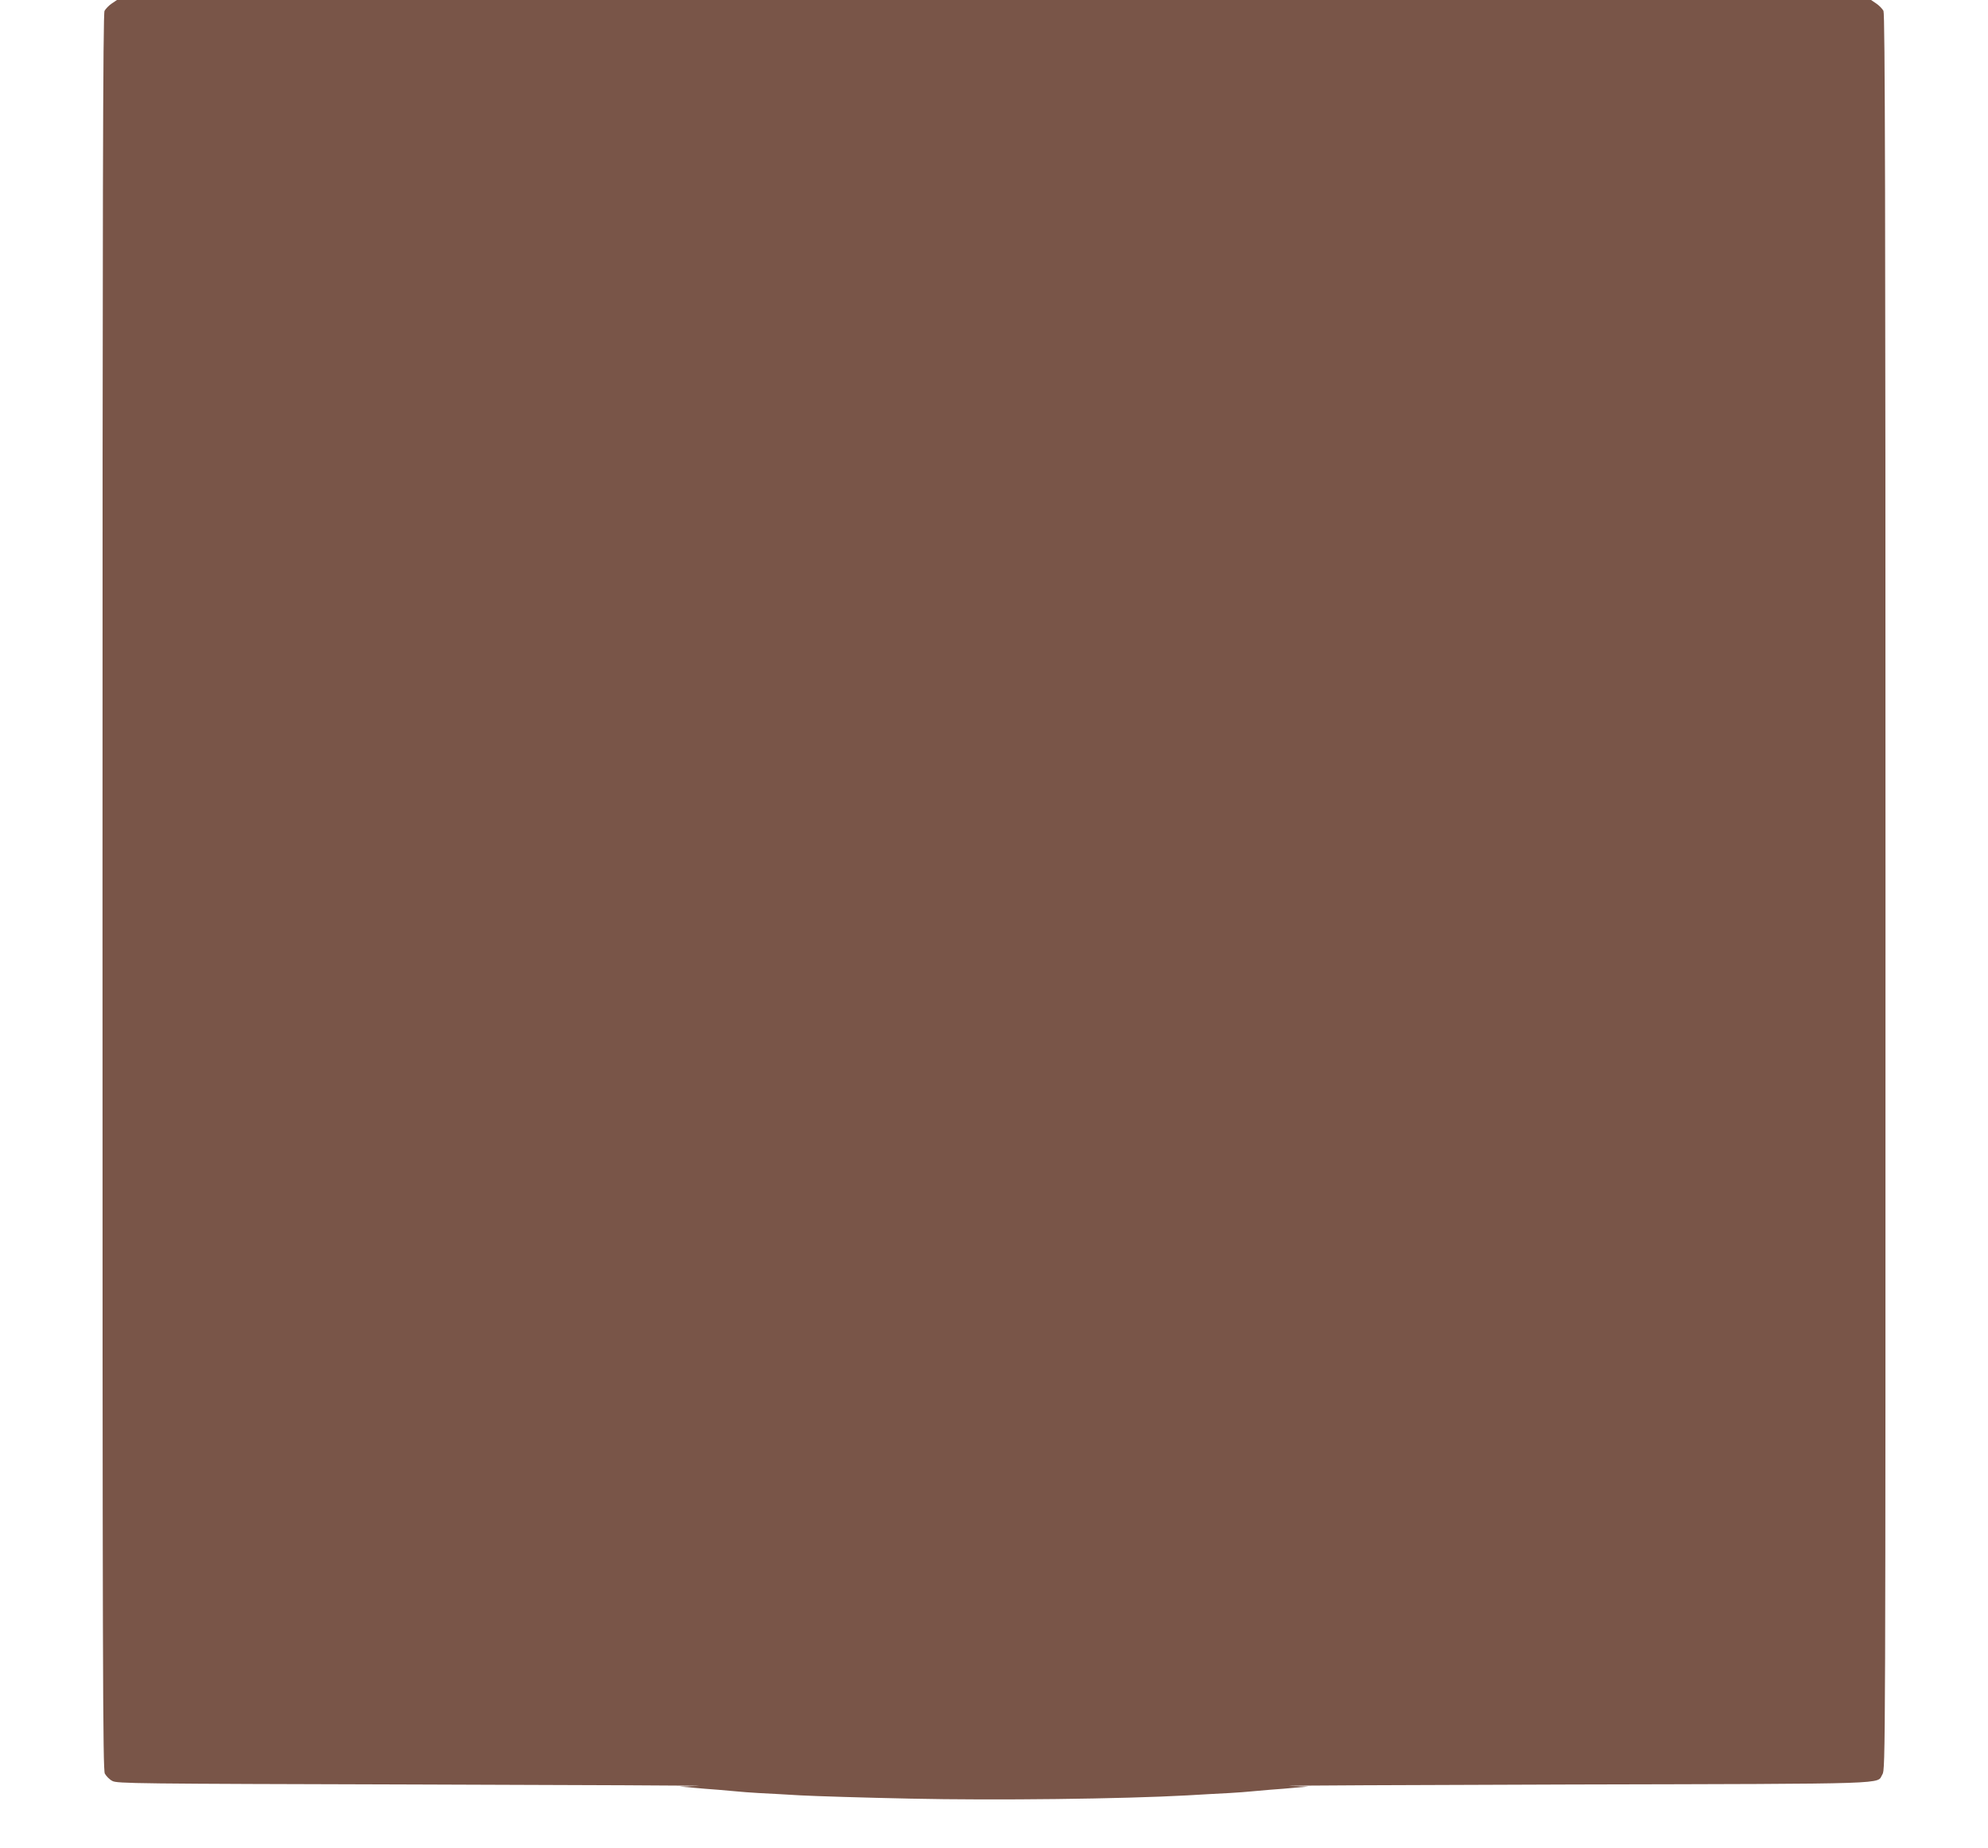
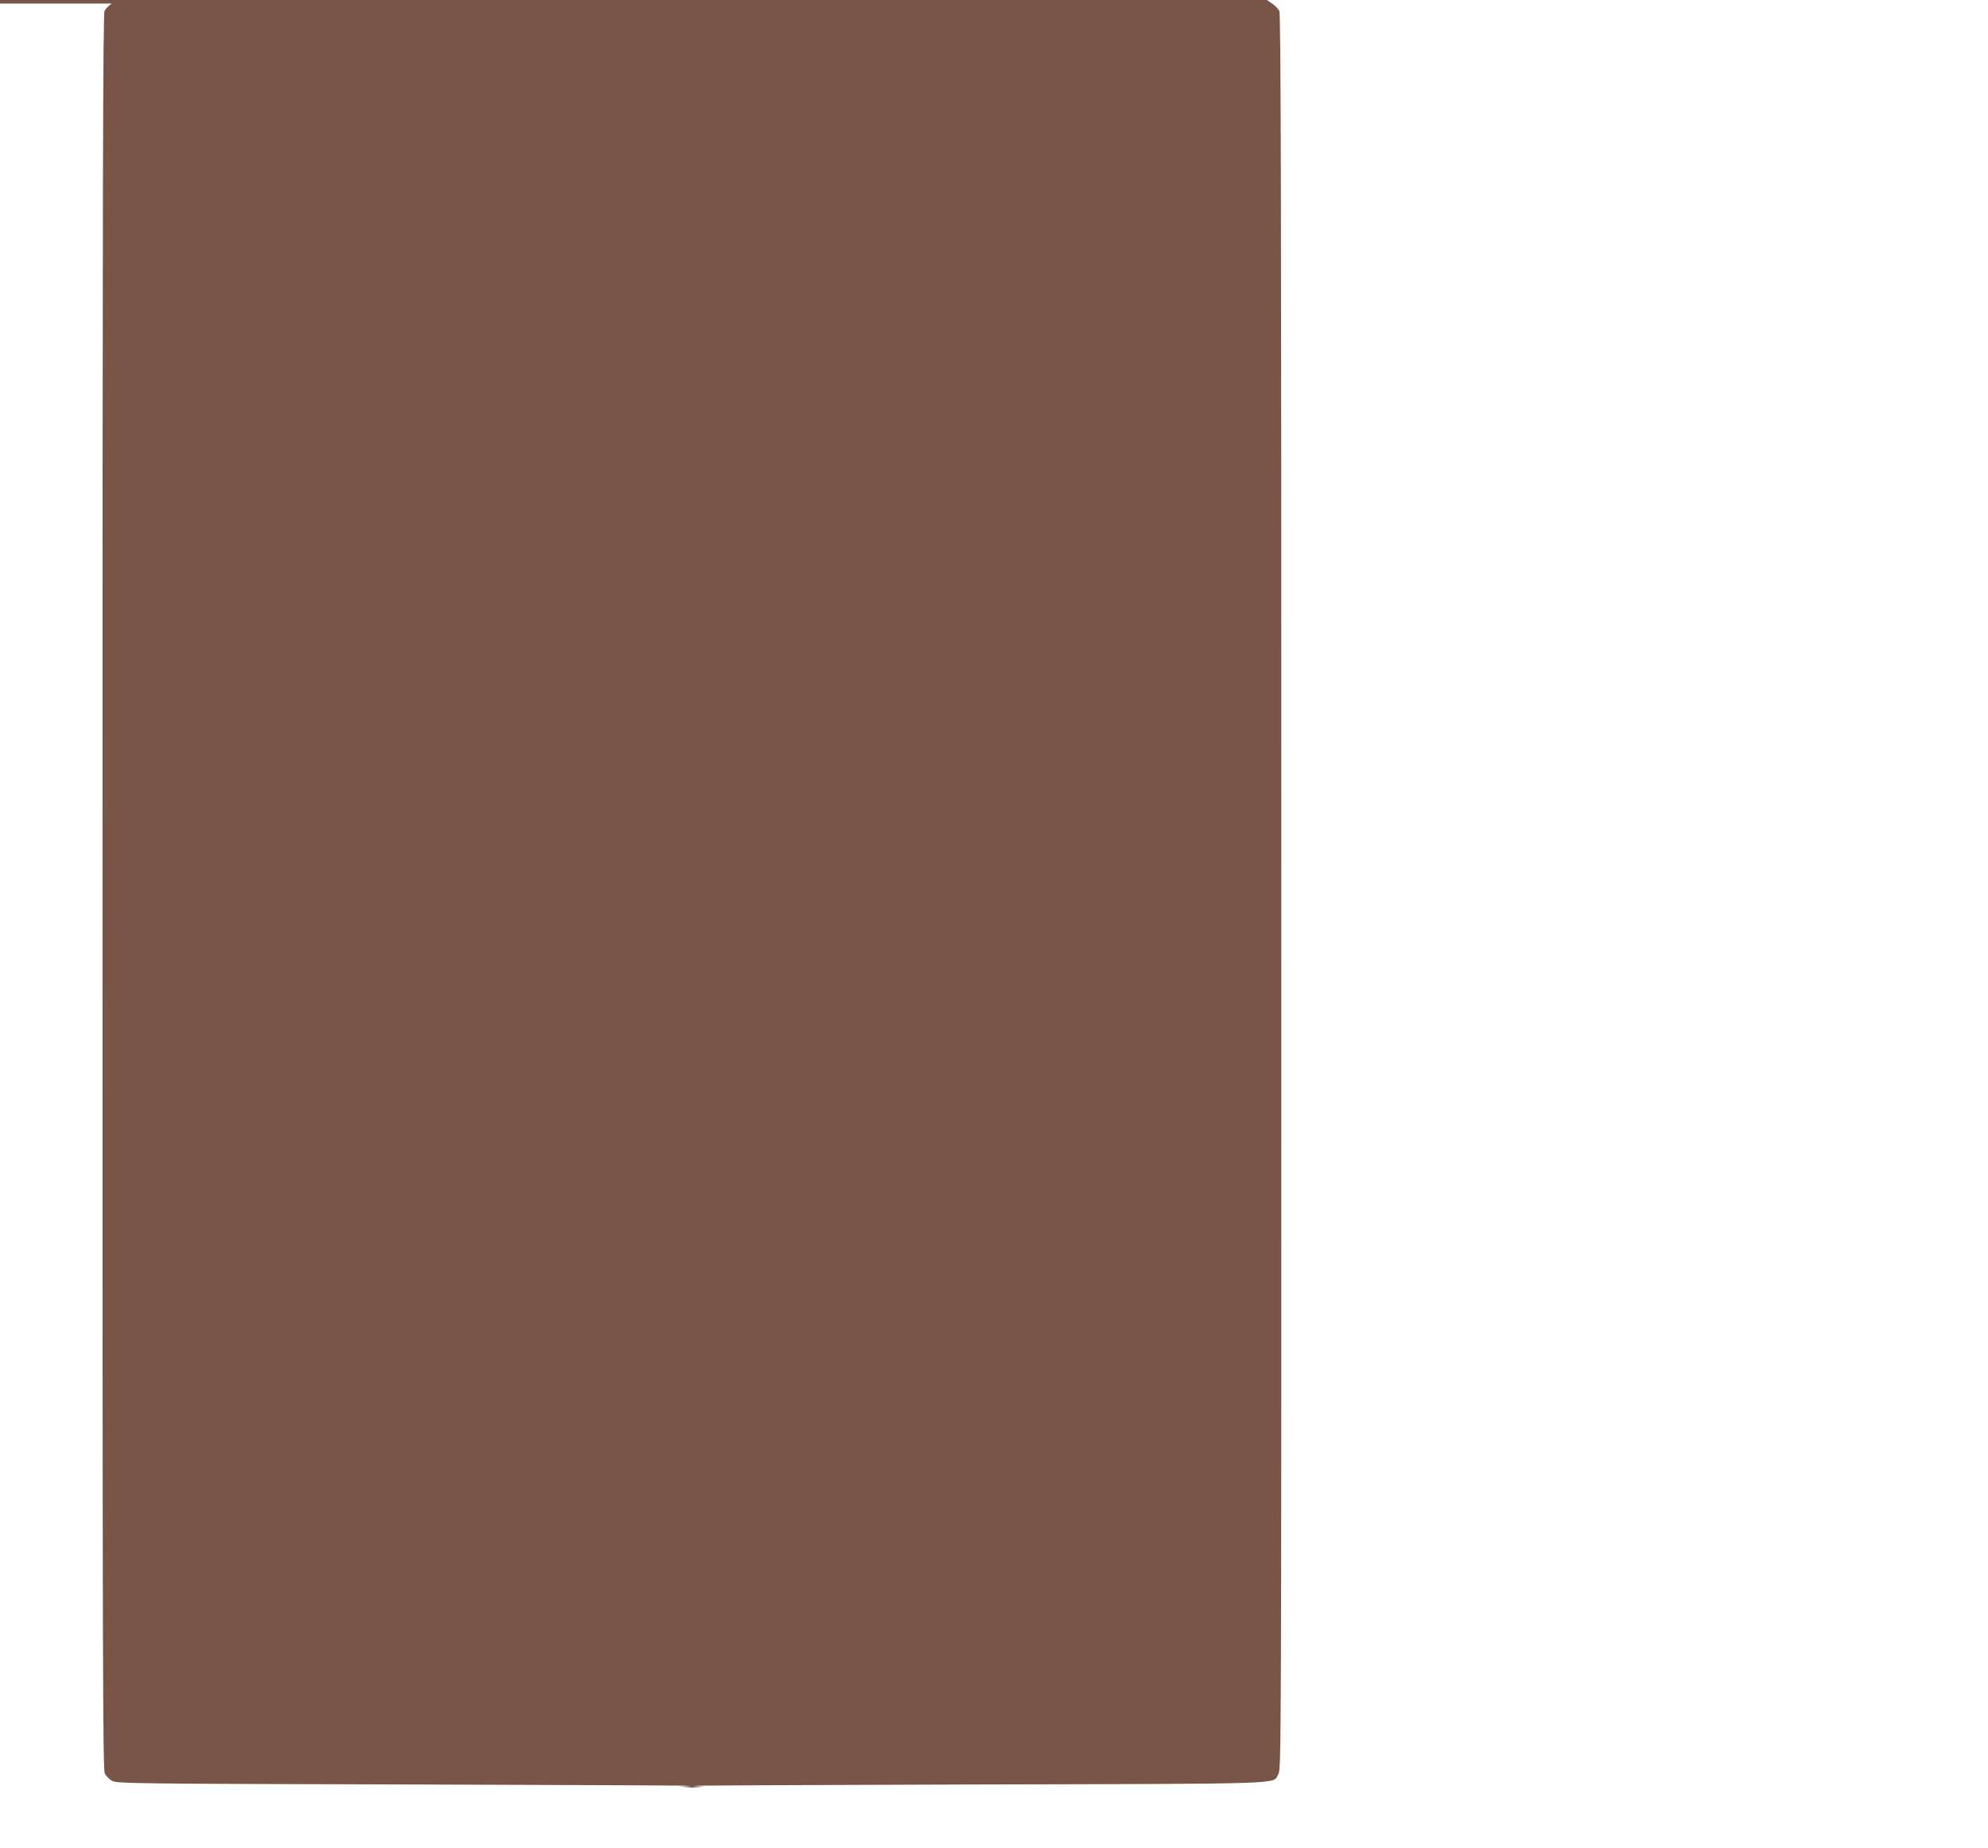
<svg xmlns="http://www.w3.org/2000/svg" version="1.0" width="1280pt" height="1190pt" viewBox="0 0 1280 1190" preserveAspectRatio="xMidYMid meet">
  <g transform="translate(0,1190) scale(0.1,-0.1)" fill="#795548" stroke="none">
-     <path d="M719 11877 c-18 -12 -39 -34 -46 -47 -10 -20 -13 -1175 -13 -5673 0 -5029 2 -5651 15 -5677 9 -16 30 -38 48 -47 30 -17 141 -18 1962 -23 1062 -3 1876 -7 1810 -9 l-120 -4 80 -7 c44 -4 121 -11 170 -14 50 -4 106 -9 125 -11 19 -2 80 -7 135 -10 55 -3 177 -9 270 -15 94 -5 412 -15 708 -21 544 -12 1367 -2 1782 21 94 6 215 12 270 15 55 3 116 8 135 10 19 2 76 7 125 11 50 3 126 10 170 14 l80 7 -120 4 c-66 2 749 6 1810 9 2116 5 1965 1 2005 65 20 32 20 73 20 5681 0 4499 -3 5654 -13 5674 -7 13 -28 35 -46 47 l-34 23 -5647 0 -5647 0 -34 -23z" />
+     <path d="M719 11877 c-18 -12 -39 -34 -46 -47 -10 -20 -13 -1175 -13 -5673 0 -5029 2 -5651 15 -5677 9 -16 30 -38 48 -47 30 -17 141 -18 1962 -23 1062 -3 1876 -7 1810 -9 l-120 -4 80 -7 l80 7 -120 4 c-66 2 749 6 1810 9 2116 5 1965 1 2005 65 20 32 20 73 20 5681 0 4499 -3 5654 -13 5674 -7 13 -28 35 -46 47 l-34 23 -5647 0 -5647 0 -34 -23z" />
  </g>
</svg>